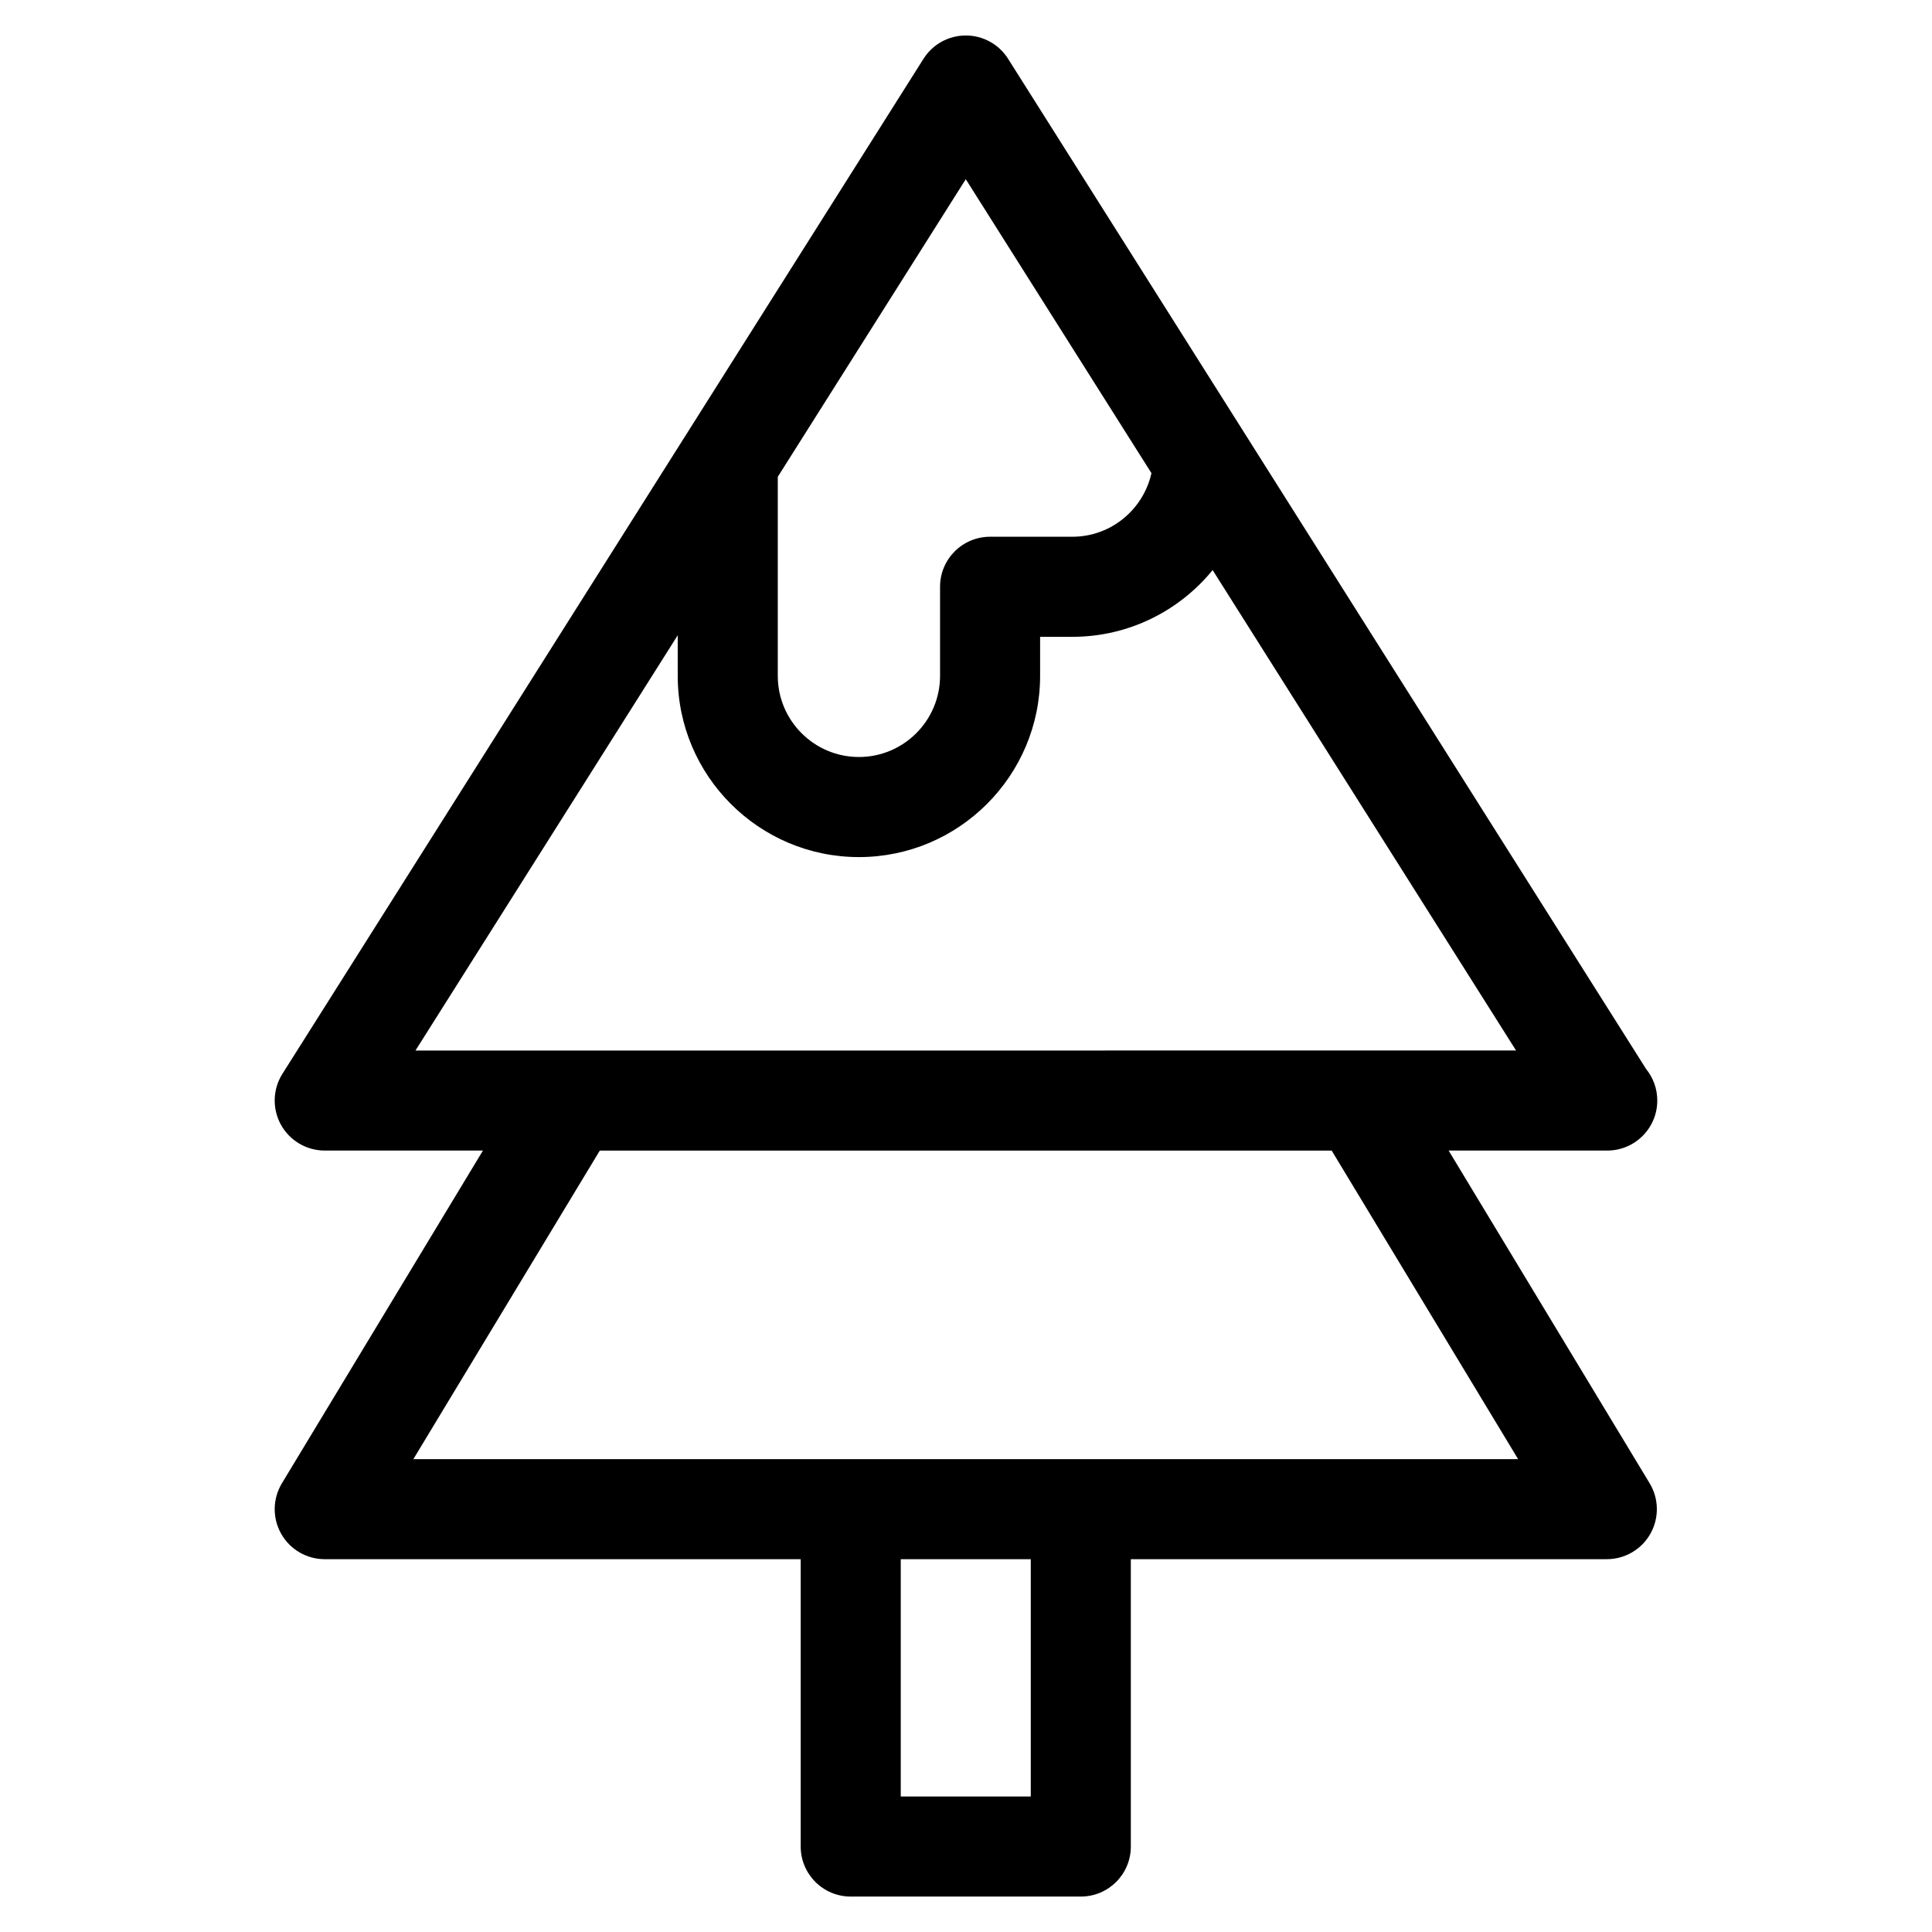
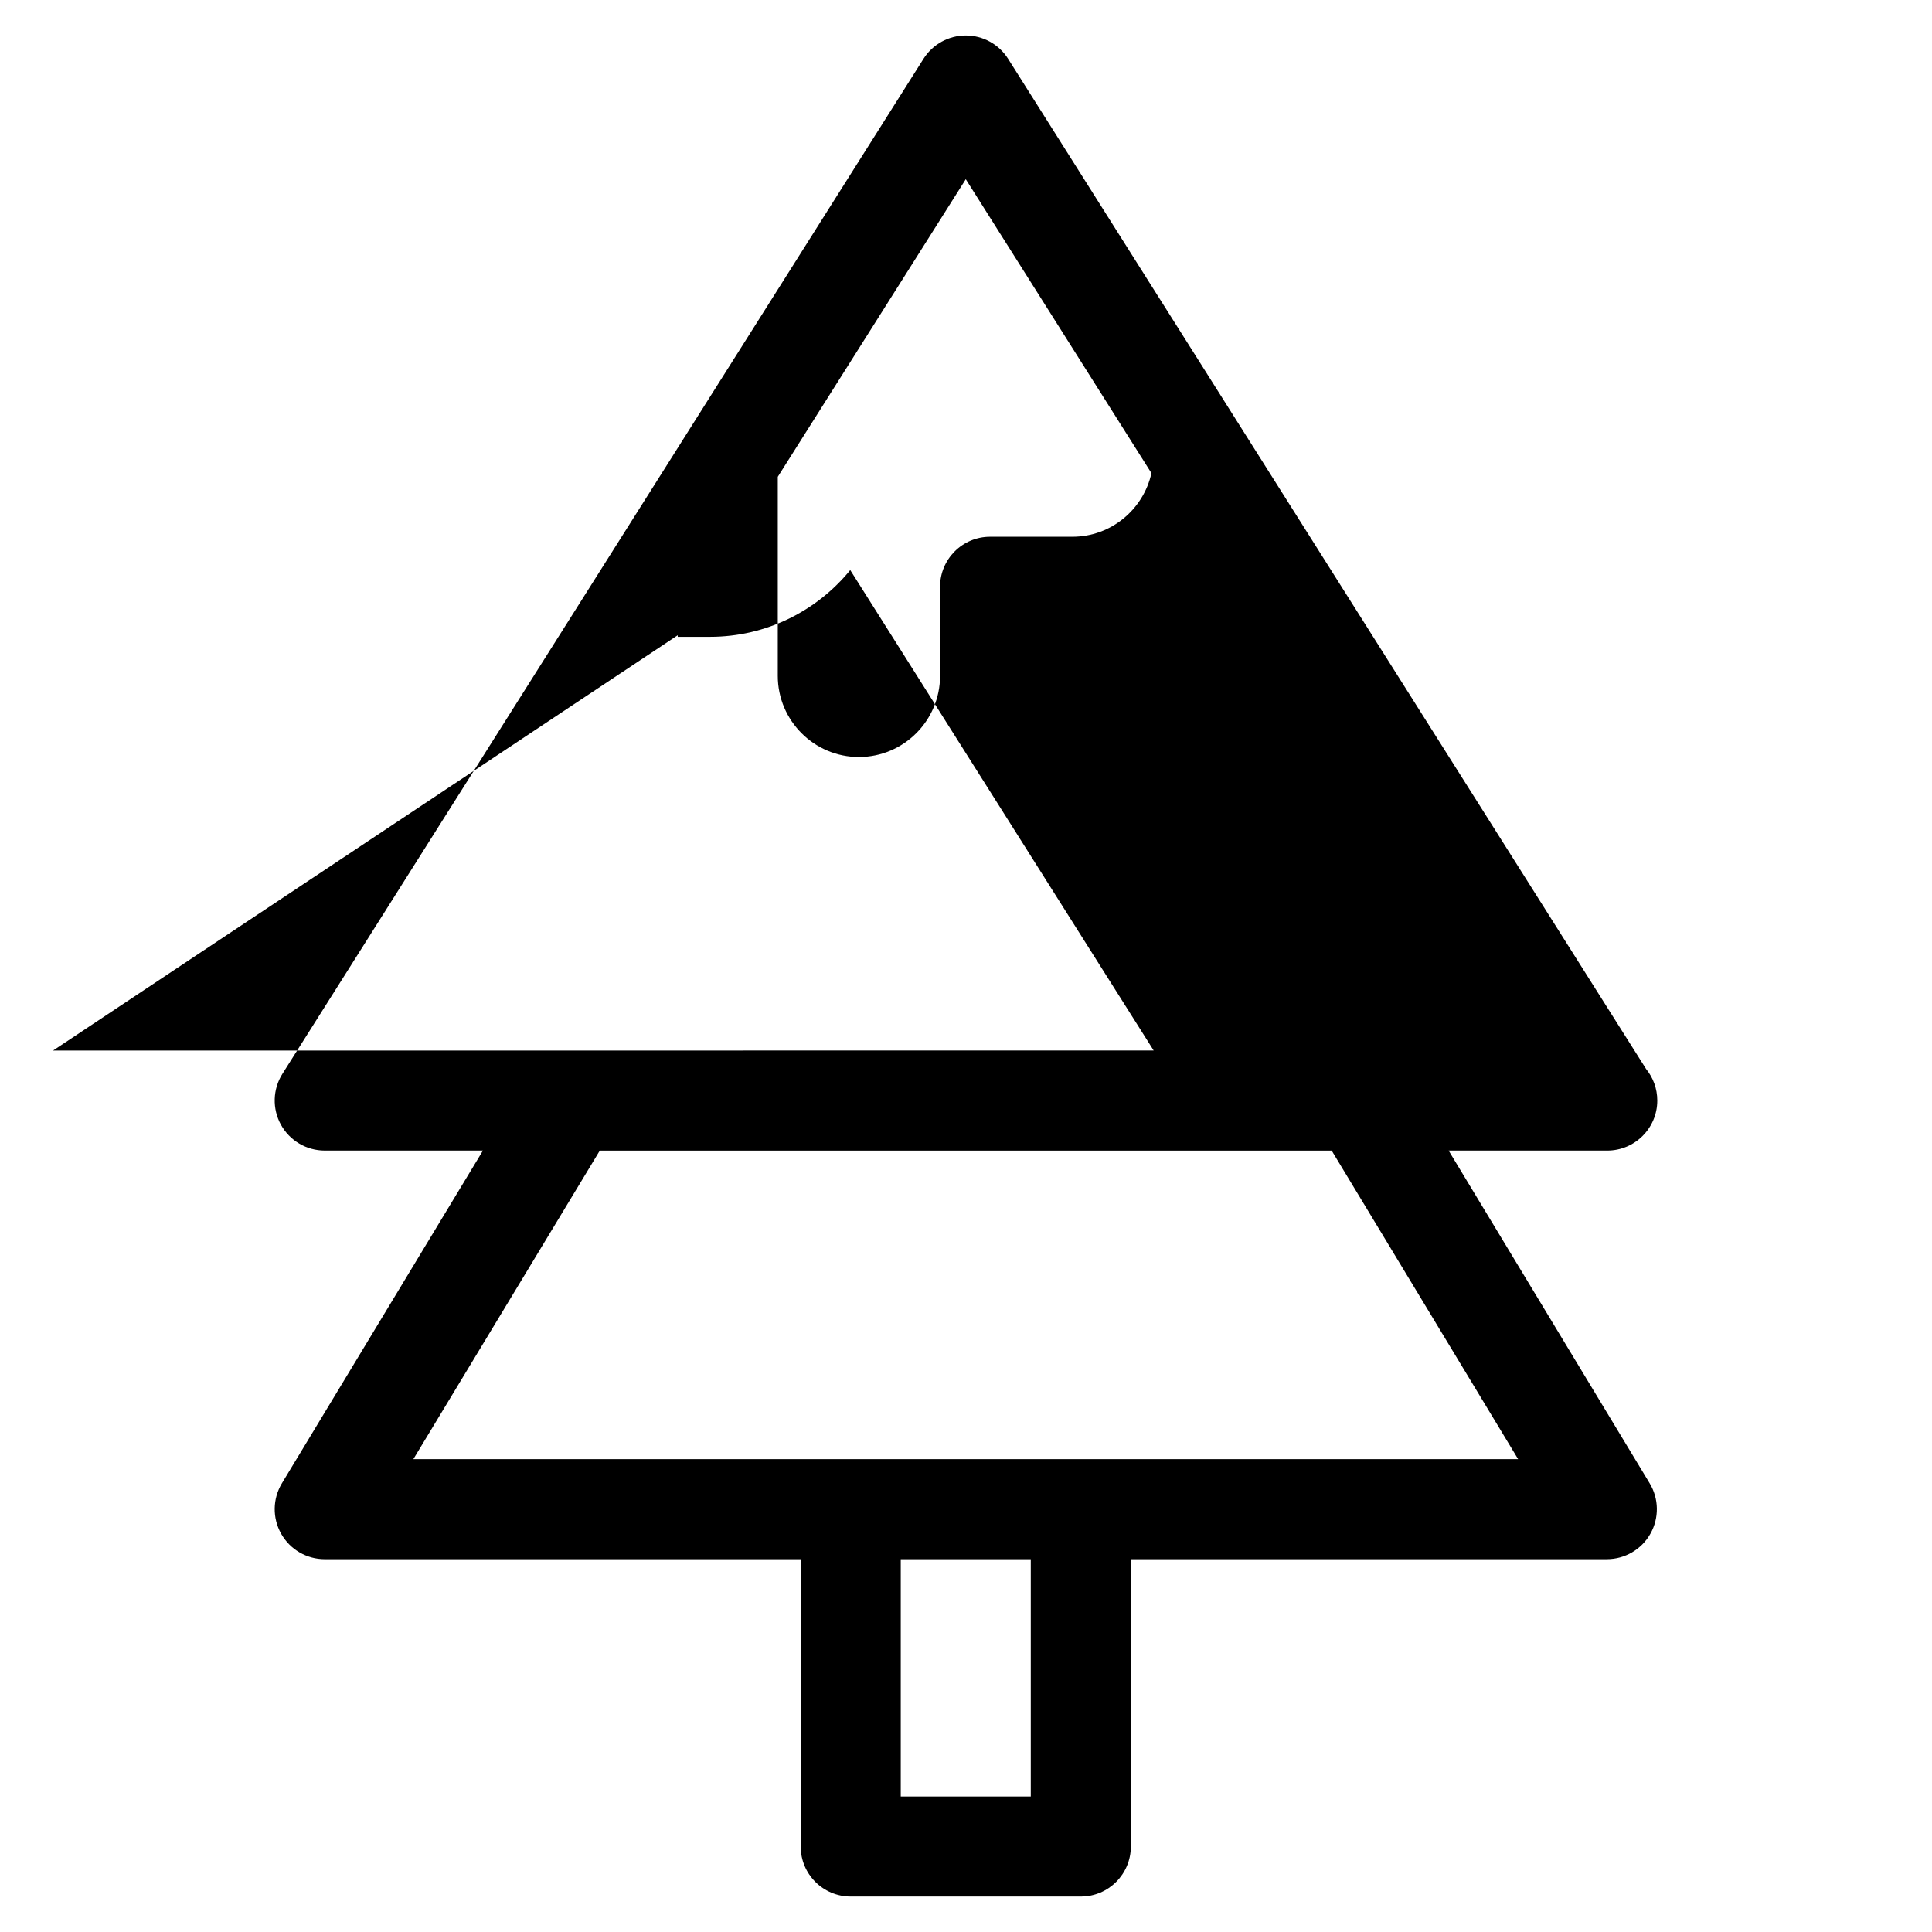
<svg xmlns="http://www.w3.org/2000/svg" fill="#000000" width="800px" height="800px" version="1.1" viewBox="144 144 512 512">
-   <path d="m527.9 448.91h41.934c0.039-0.004 0.074 0 0.105 0 7.32 0 13.258-5.934 13.258-13.258 0-3.16-1.102-6.062-2.949-8.336l-169.09-267.73c-2.43-3.852-6.66-6.184-11.211-6.184-4.551 0-8.781 2.332-11.211 6.18l-169.89 268.99c-2.578 4.082-2.731 9.25-0.402 13.48 2.332 4.231 6.781 6.856 11.609 6.856h41.934l-53.277 88.176c-2.473 4.094-2.551 9.199-0.203 13.371 2.348 4.168 6.762 6.746 11.547 6.746h126.14v76.148c0 7.324 5.934 13.258 13.258 13.258h60.973c7.324 0 13.258-5.934 13.258-13.258l-0.004-76.152h126.15c4.785 0 9.195-2.578 11.547-6.746 2.348-4.168 2.273-9.277-0.203-13.371zm-127.96-257.42 49.203 77.898c-2.133 9.625-10.707 16.855-20.965 16.855h-21.797c-7.324 0-13.258 5.934-13.258 13.258v23.609c0 11.859-9.648 21.504-21.504 21.504-11.852 0-21.5-9.648-21.5-21.504v-52.75zm-76.336 120.86v10.766c0 26.48 21.543 48.02 48.016 48.02 26.48 0 48.02-21.543 48.02-48.02v-10.352h8.539c14.98 0 28.371-6.898 37.18-17.688l80.414 127.32-291.67 0.004zm93.562 307.74h-34.457v-62.891h34.457zm-163.62-89.406 49.41-81.77h193.95l49.41 81.77z" />
+   <path d="m527.9 448.91h41.934c0.039-0.004 0.074 0 0.105 0 7.32 0 13.258-5.934 13.258-13.258 0-3.16-1.102-6.062-2.949-8.336l-169.09-267.73c-2.43-3.852-6.66-6.184-11.211-6.184-4.551 0-8.781 2.332-11.211 6.18l-169.89 268.99c-2.578 4.082-2.731 9.25-0.402 13.48 2.332 4.231 6.781 6.856 11.609 6.856h41.934l-53.277 88.176c-2.473 4.094-2.551 9.199-0.203 13.371 2.348 4.168 6.762 6.746 11.547 6.746h126.14v76.148c0 7.324 5.934 13.258 13.258 13.258h60.973c7.324 0 13.258-5.934 13.258-13.258l-0.004-76.152h126.15c4.785 0 9.195-2.578 11.547-6.746 2.348-4.168 2.273-9.277-0.203-13.371zm-127.96-257.42 49.203 77.898c-2.133 9.625-10.707 16.855-20.965 16.855h-21.797c-7.324 0-13.258 5.934-13.258 13.258v23.609c0 11.859-9.648 21.504-21.504 21.504-11.852 0-21.5-9.648-21.5-21.504v-52.75zm-76.336 120.86v10.766v-10.352h8.539c14.98 0 28.371-6.898 37.18-17.688l80.414 127.32-291.67 0.004zm93.562 307.74h-34.457v-62.891h34.457zm-163.62-89.406 49.41-81.77h193.95l49.41 81.77z" />
</svg>